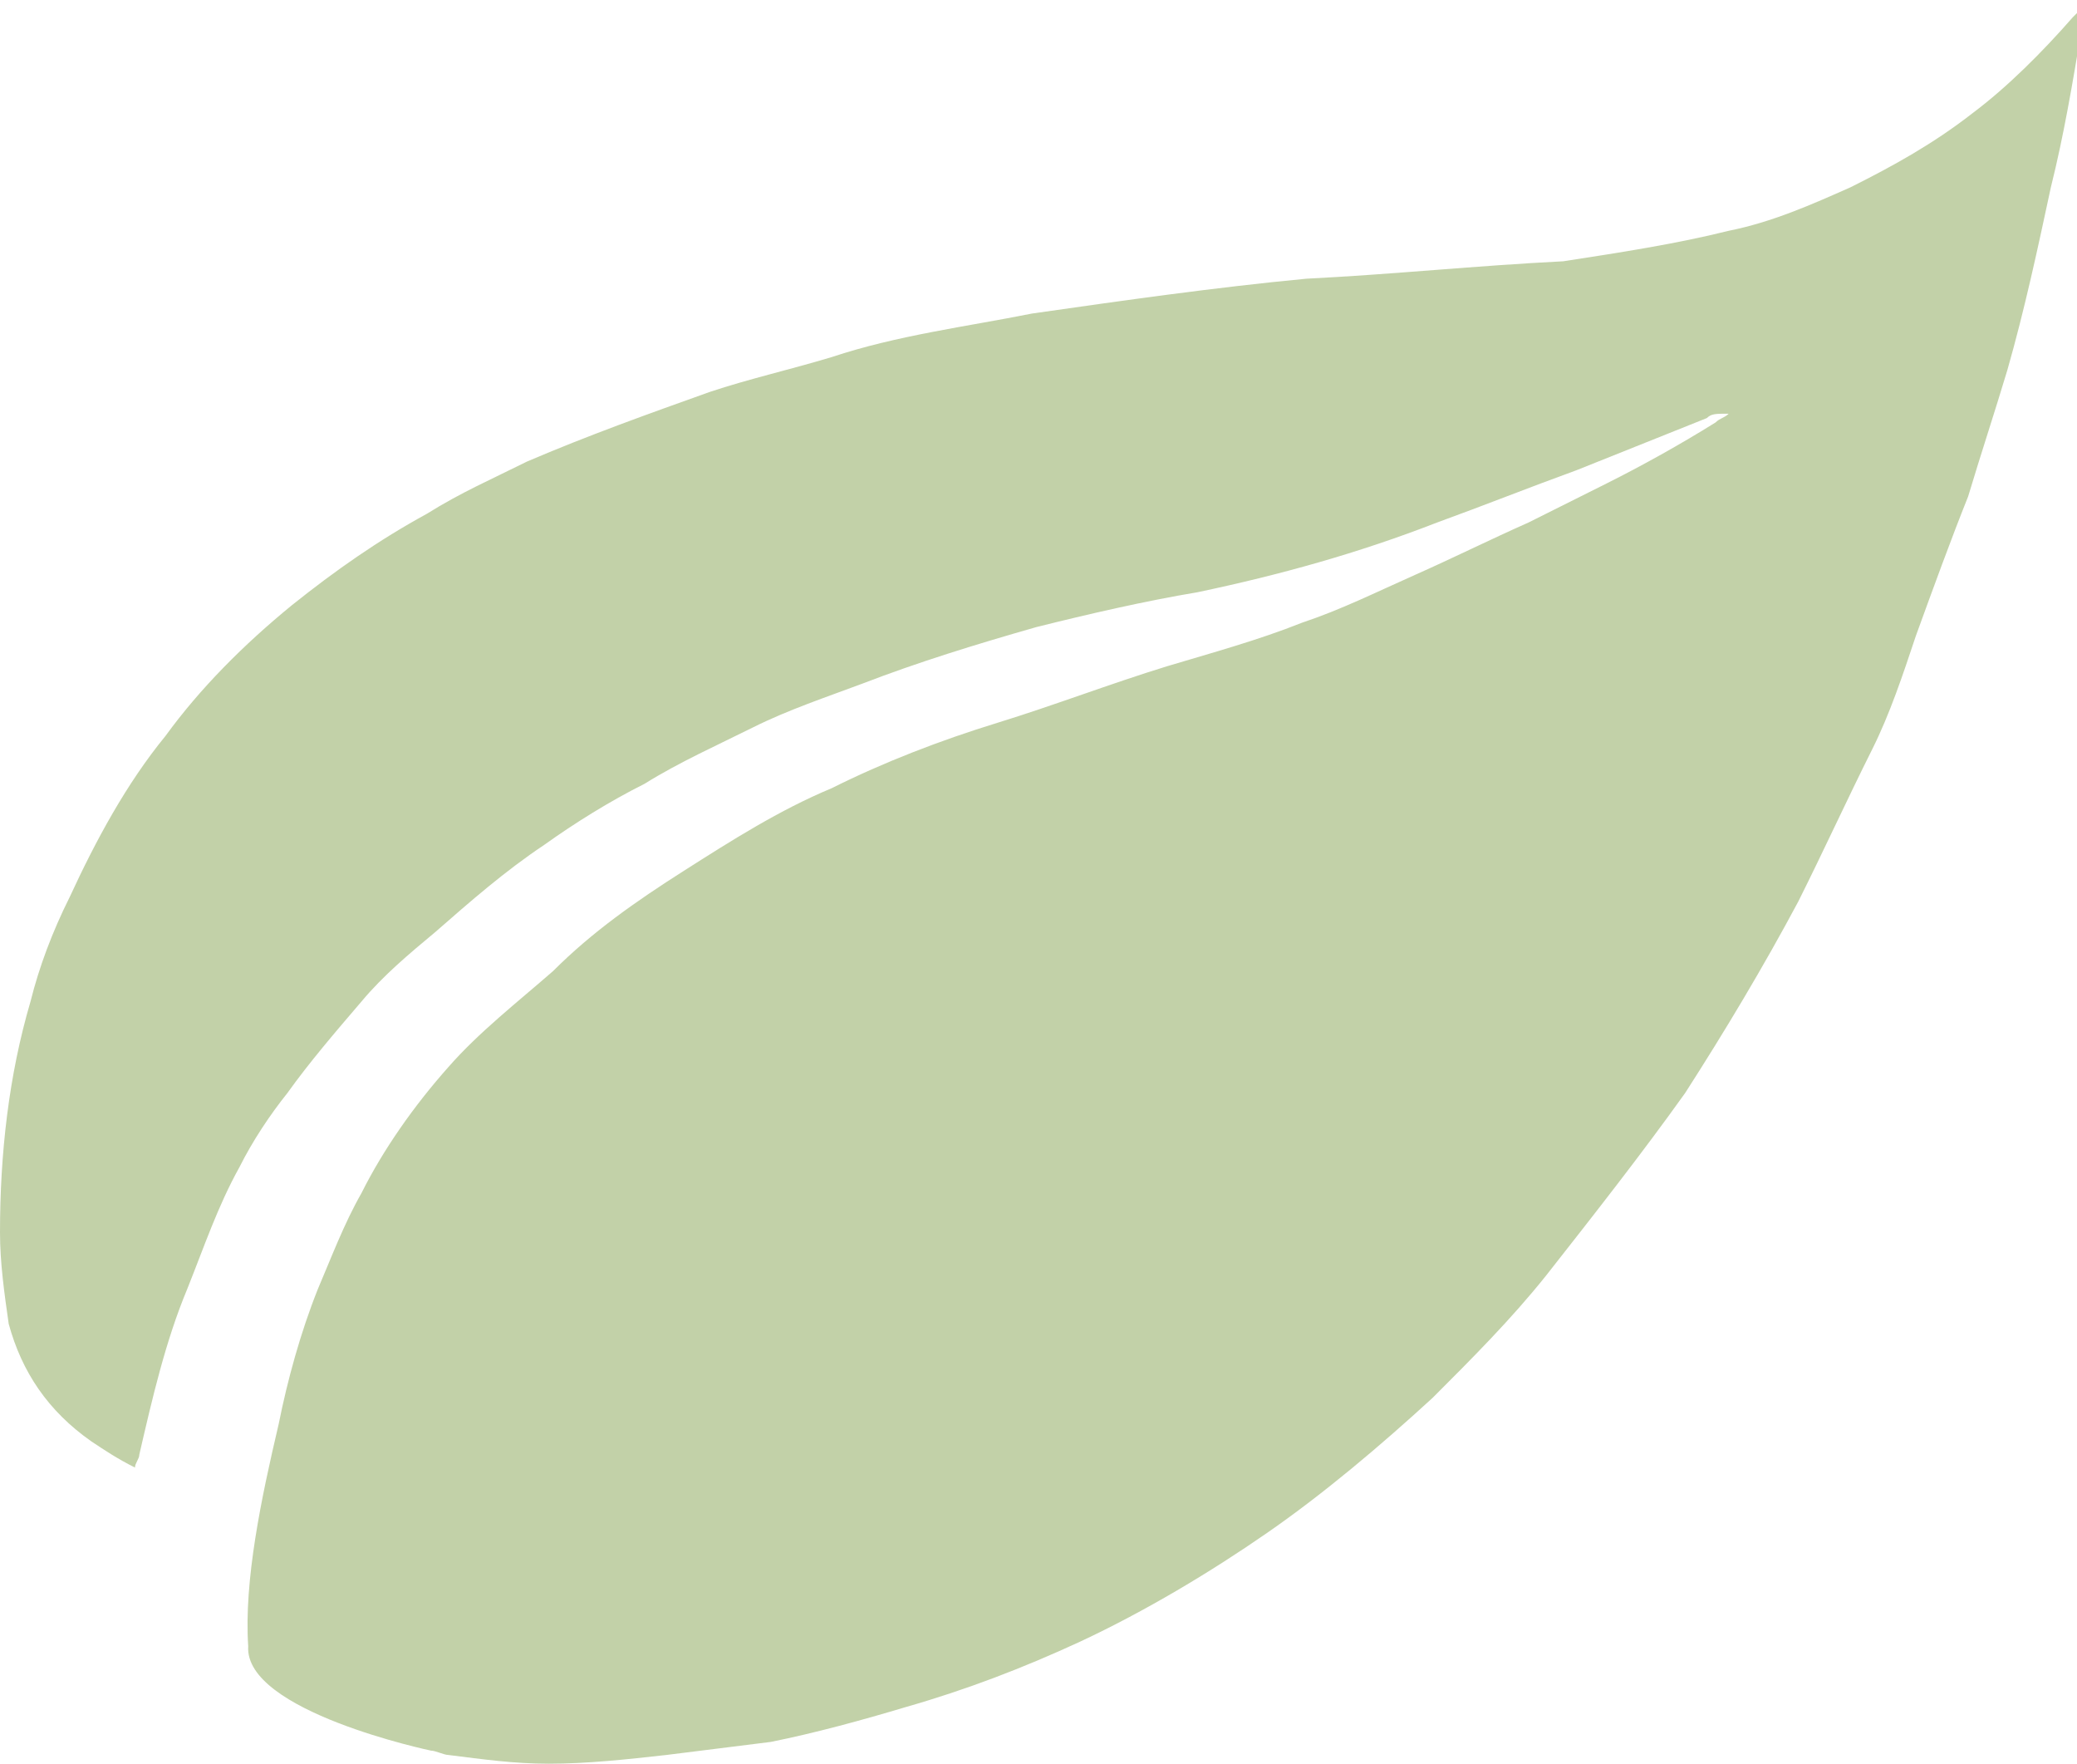
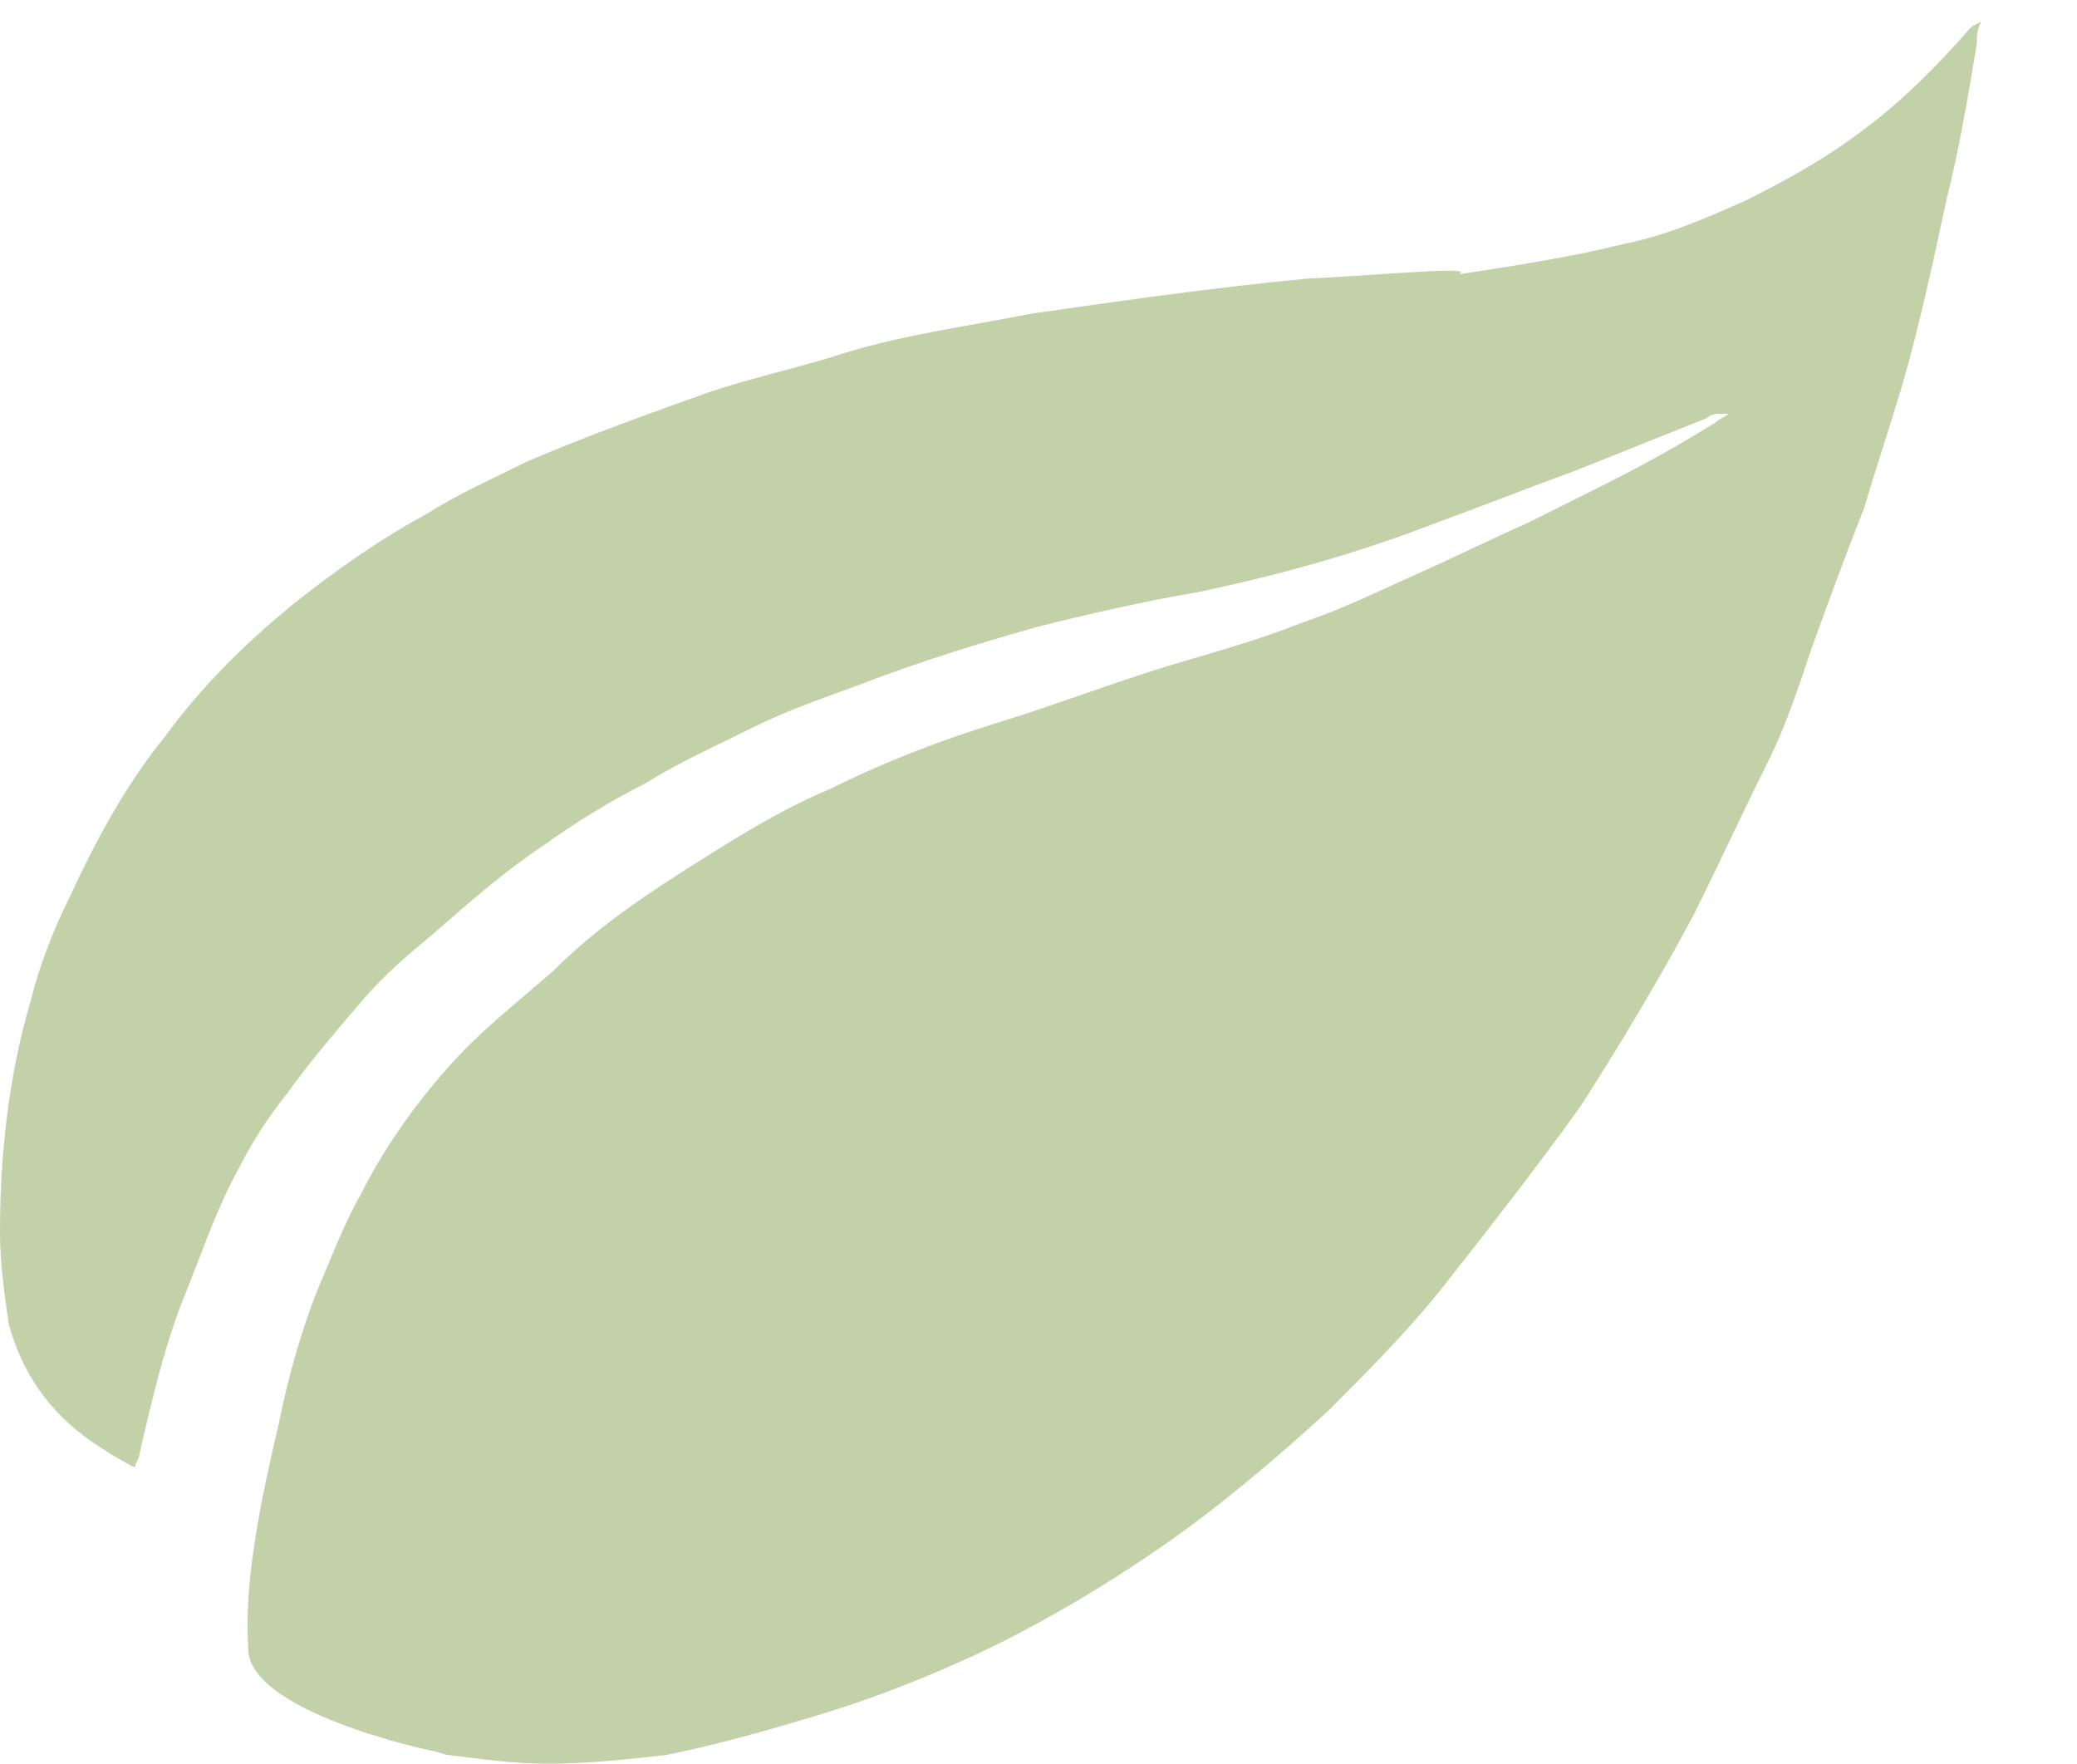
<svg xmlns="http://www.w3.org/2000/svg" version="1.1" id="Ebene_1" x="0px" y="0px" viewBox="0 0 47.7 40.5" style="enable-background:new 0 0 47.7 40.5;" xml:space="preserve">
  <style type="text/css">
	.st0{fill:#C2D1A8;}
	.st1{fill:none;}
</style>
-   <path class="st0" d="M9.9,40.2c0.1,0,0.3,0.1,0.4,0.1c0.8,0.1,1.5,0.2,2.3,0.2c0.9,0,1.8-0.1,2.7-0.2c0.8-0.1,1.6-0.2,2.4-0.3  c1-0.2,2.1-0.5,3.1-0.8c1.4-0.4,2.7-0.9,4-1.5c1.5-0.7,3-1.6,4.3-2.5c1.3-0.9,2.6-2,3.8-3.1c0.9-0.9,1.8-1.8,2.6-2.8  c1.1-1.4,2.2-2.8,3.2-4.2c0.9-1.4,1.8-2.9,2.6-4.4c0.6-1.2,1.1-2.3,1.7-3.5c0.4-0.8,0.7-1.7,1-2.6c0.4-1.1,0.8-2.2,1.2-3.2  c0.3-1,0.6-1.9,0.9-2.9c0.4-1.4,0.7-2.8,1-4.2c0.3-1.2,0.5-2.4,0.7-3.6c0-0.2,0-0.3,0.1-0.5l-0.2,0.1l-0.1,0.1  c-0.7,0.8-1.5,1.6-2.3,2.2c-0.9,0.7-1.8,1.2-2.8,1.7c-0.9,0.4-1.8,0.8-2.8,1c-1.2,0.3-2.5,0.5-3.8,0.7C33.9,6.1,32,6.3,30,6.4  c-2.1,0.2-4.2,0.5-6.3,0.8c-1.5,0.3-3.1,0.5-4.6,1c-1,0.3-1.9,0.5-2.8,0.8c-1.4,0.5-2.8,1-4.2,1.6c-0.8,0.4-1.5,0.7-2.3,1.2  c-1.1,0.6-2.1,1.3-3.1,2.1c-1.1,0.9-2.1,1.9-2.9,3c-0.9,1.1-1.6,2.4-2.2,3.7c-0.4,0.8-0.7,1.6-0.9,2.4C0.2,24.7,0,26.5,0,28.3  c0,0.7,0.1,1.4,0.2,2.1c0.3,1.1,0.9,2,1.9,2.7c0.3,0.2,0.6,0.4,1,0.6c0-0.1,0.1-0.2,0.1-0.3c0.3-1.3,0.6-2.6,1.1-3.8  c0.4-1,0.7-1.9,1.2-2.8c0.3-0.6,0.7-1.2,1.1-1.7c0.5-0.7,1.1-1.4,1.7-2.1c0.5-0.6,1.1-1.1,1.7-1.6c0.8-0.7,1.6-1.4,2.5-2  c0.7-0.5,1.5-1,2.3-1.4c0.8-0.5,1.7-0.9,2.5-1.3c0.8-0.4,1.7-0.7,2.5-1c1.3-0.5,2.6-0.9,4-1.3c1.2-0.3,2.5-0.6,3.7-0.8  c1.9-0.4,3.7-0.9,5.5-1.6c1.1-0.4,2.1-0.8,3.2-1.2c1-0.4,2-0.8,3-1.2c0.1-0.1,0.2-0.1,0.5-0.1c-0.1,0.1-0.2,0.1-0.3,0.2  c-0.8,0.5-1.7,1-2.5,1.4c-0.6,0.3-1.2,0.6-1.8,0.9c-0.9,0.4-1.7,0.8-2.6,1.2c-0.9,0.4-1.7,0.8-2.6,1.1c-1,0.4-2.1,0.7-3.1,1  c-1.3,0.4-2.6,0.9-3.9,1.3c-1.3,0.4-2.6,0.9-3.8,1.5c-1.2,0.5-2.3,1.2-3.4,1.9c-1.1,0.7-2.1,1.4-3,2.3c-0.8,0.7-1.7,1.4-2.4,2.2  c-0.8,0.9-1.5,1.9-2,2.9c-0.4,0.7-0.7,1.5-1,2.2c-0.4,1-0.7,2.1-0.9,3.1c-0.4,1.7-0.8,3.6-0.7,5.1C5.6,39.3,9.9,40.2,9.9,40.2" />
-   <rect x="70.8" y="-83.2" class="st1" width="246.6" height="161.6" />
+   <path class="st0" d="M9.9,40.2c0.1,0,0.3,0.1,0.4,0.1c0.8,0.1,1.5,0.2,2.3,0.2c0.9,0,1.8-0.1,2.7-0.2c1-0.2,2.1-0.5,3.1-0.8c1.4-0.4,2.7-0.9,4-1.5c1.5-0.7,3-1.6,4.3-2.5c1.3-0.9,2.6-2,3.8-3.1c0.9-0.9,1.8-1.8,2.6-2.8  c1.1-1.4,2.2-2.8,3.2-4.2c0.9-1.4,1.8-2.9,2.6-4.4c0.6-1.2,1.1-2.3,1.7-3.5c0.4-0.8,0.7-1.7,1-2.6c0.4-1.1,0.8-2.2,1.2-3.2  c0.3-1,0.6-1.9,0.9-2.9c0.4-1.4,0.7-2.8,1-4.2c0.3-1.2,0.5-2.4,0.7-3.6c0-0.2,0-0.3,0.1-0.5l-0.2,0.1l-0.1,0.1  c-0.7,0.8-1.5,1.6-2.3,2.2c-0.9,0.7-1.8,1.2-2.8,1.7c-0.9,0.4-1.8,0.8-2.8,1c-1.2,0.3-2.5,0.5-3.8,0.7C33.9,6.1,32,6.3,30,6.4  c-2.1,0.2-4.2,0.5-6.3,0.8c-1.5,0.3-3.1,0.5-4.6,1c-1,0.3-1.9,0.5-2.8,0.8c-1.4,0.5-2.8,1-4.2,1.6c-0.8,0.4-1.5,0.7-2.3,1.2  c-1.1,0.6-2.1,1.3-3.1,2.1c-1.1,0.9-2.1,1.9-2.9,3c-0.9,1.1-1.6,2.4-2.2,3.7c-0.4,0.8-0.7,1.6-0.9,2.4C0.2,24.7,0,26.5,0,28.3  c0,0.7,0.1,1.4,0.2,2.1c0.3,1.1,0.9,2,1.9,2.7c0.3,0.2,0.6,0.4,1,0.6c0-0.1,0.1-0.2,0.1-0.3c0.3-1.3,0.6-2.6,1.1-3.8  c0.4-1,0.7-1.9,1.2-2.8c0.3-0.6,0.7-1.2,1.1-1.7c0.5-0.7,1.1-1.4,1.7-2.1c0.5-0.6,1.1-1.1,1.7-1.6c0.8-0.7,1.6-1.4,2.5-2  c0.7-0.5,1.5-1,2.3-1.4c0.8-0.5,1.7-0.9,2.5-1.3c0.8-0.4,1.7-0.7,2.5-1c1.3-0.5,2.6-0.9,4-1.3c1.2-0.3,2.5-0.6,3.7-0.8  c1.9-0.4,3.7-0.9,5.5-1.6c1.1-0.4,2.1-0.8,3.2-1.2c1-0.4,2-0.8,3-1.2c0.1-0.1,0.2-0.1,0.5-0.1c-0.1,0.1-0.2,0.1-0.3,0.2  c-0.8,0.5-1.7,1-2.5,1.4c-0.6,0.3-1.2,0.6-1.8,0.9c-0.9,0.4-1.7,0.8-2.6,1.2c-0.9,0.4-1.7,0.8-2.6,1.1c-1,0.4-2.1,0.7-3.1,1  c-1.3,0.4-2.6,0.9-3.9,1.3c-1.3,0.4-2.6,0.9-3.8,1.5c-1.2,0.5-2.3,1.2-3.4,1.9c-1.1,0.7-2.1,1.4-3,2.3c-0.8,0.7-1.7,1.4-2.4,2.2  c-0.8,0.9-1.5,1.9-2,2.9c-0.4,0.7-0.7,1.5-1,2.2c-0.4,1-0.7,2.1-0.9,3.1c-0.4,1.7-0.8,3.6-0.7,5.1C5.6,39.3,9.9,40.2,9.9,40.2" />
</svg>